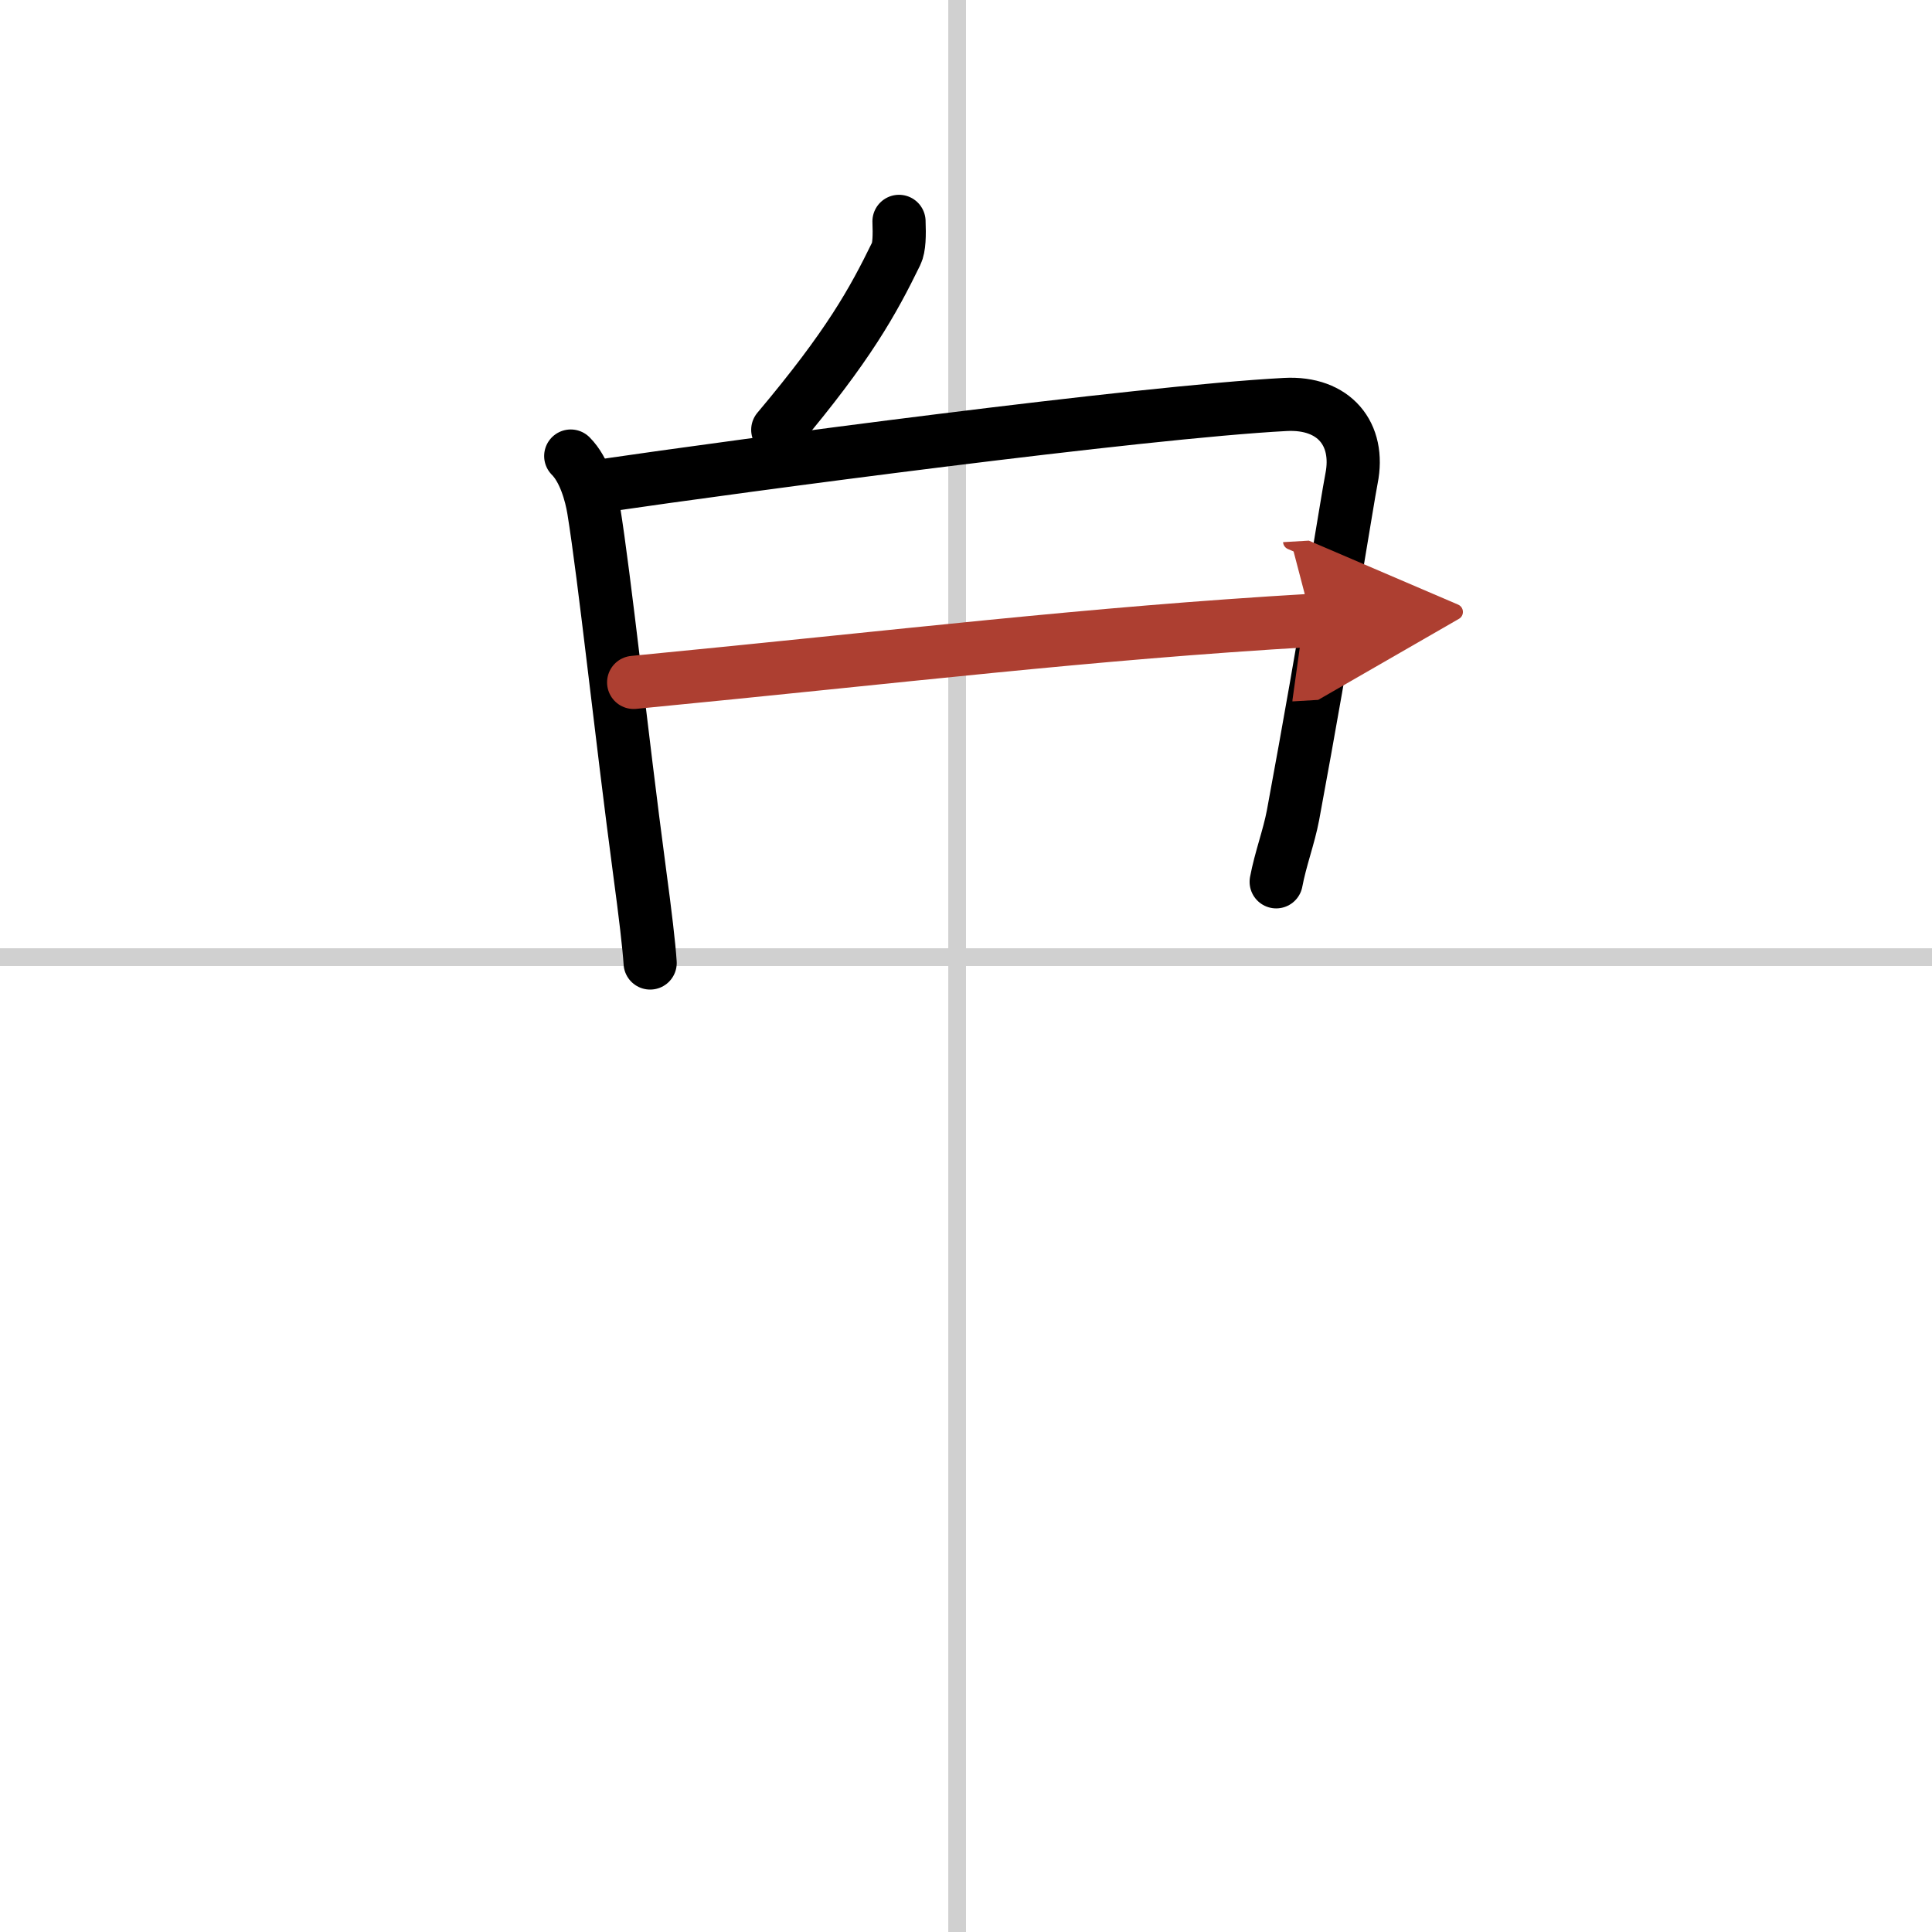
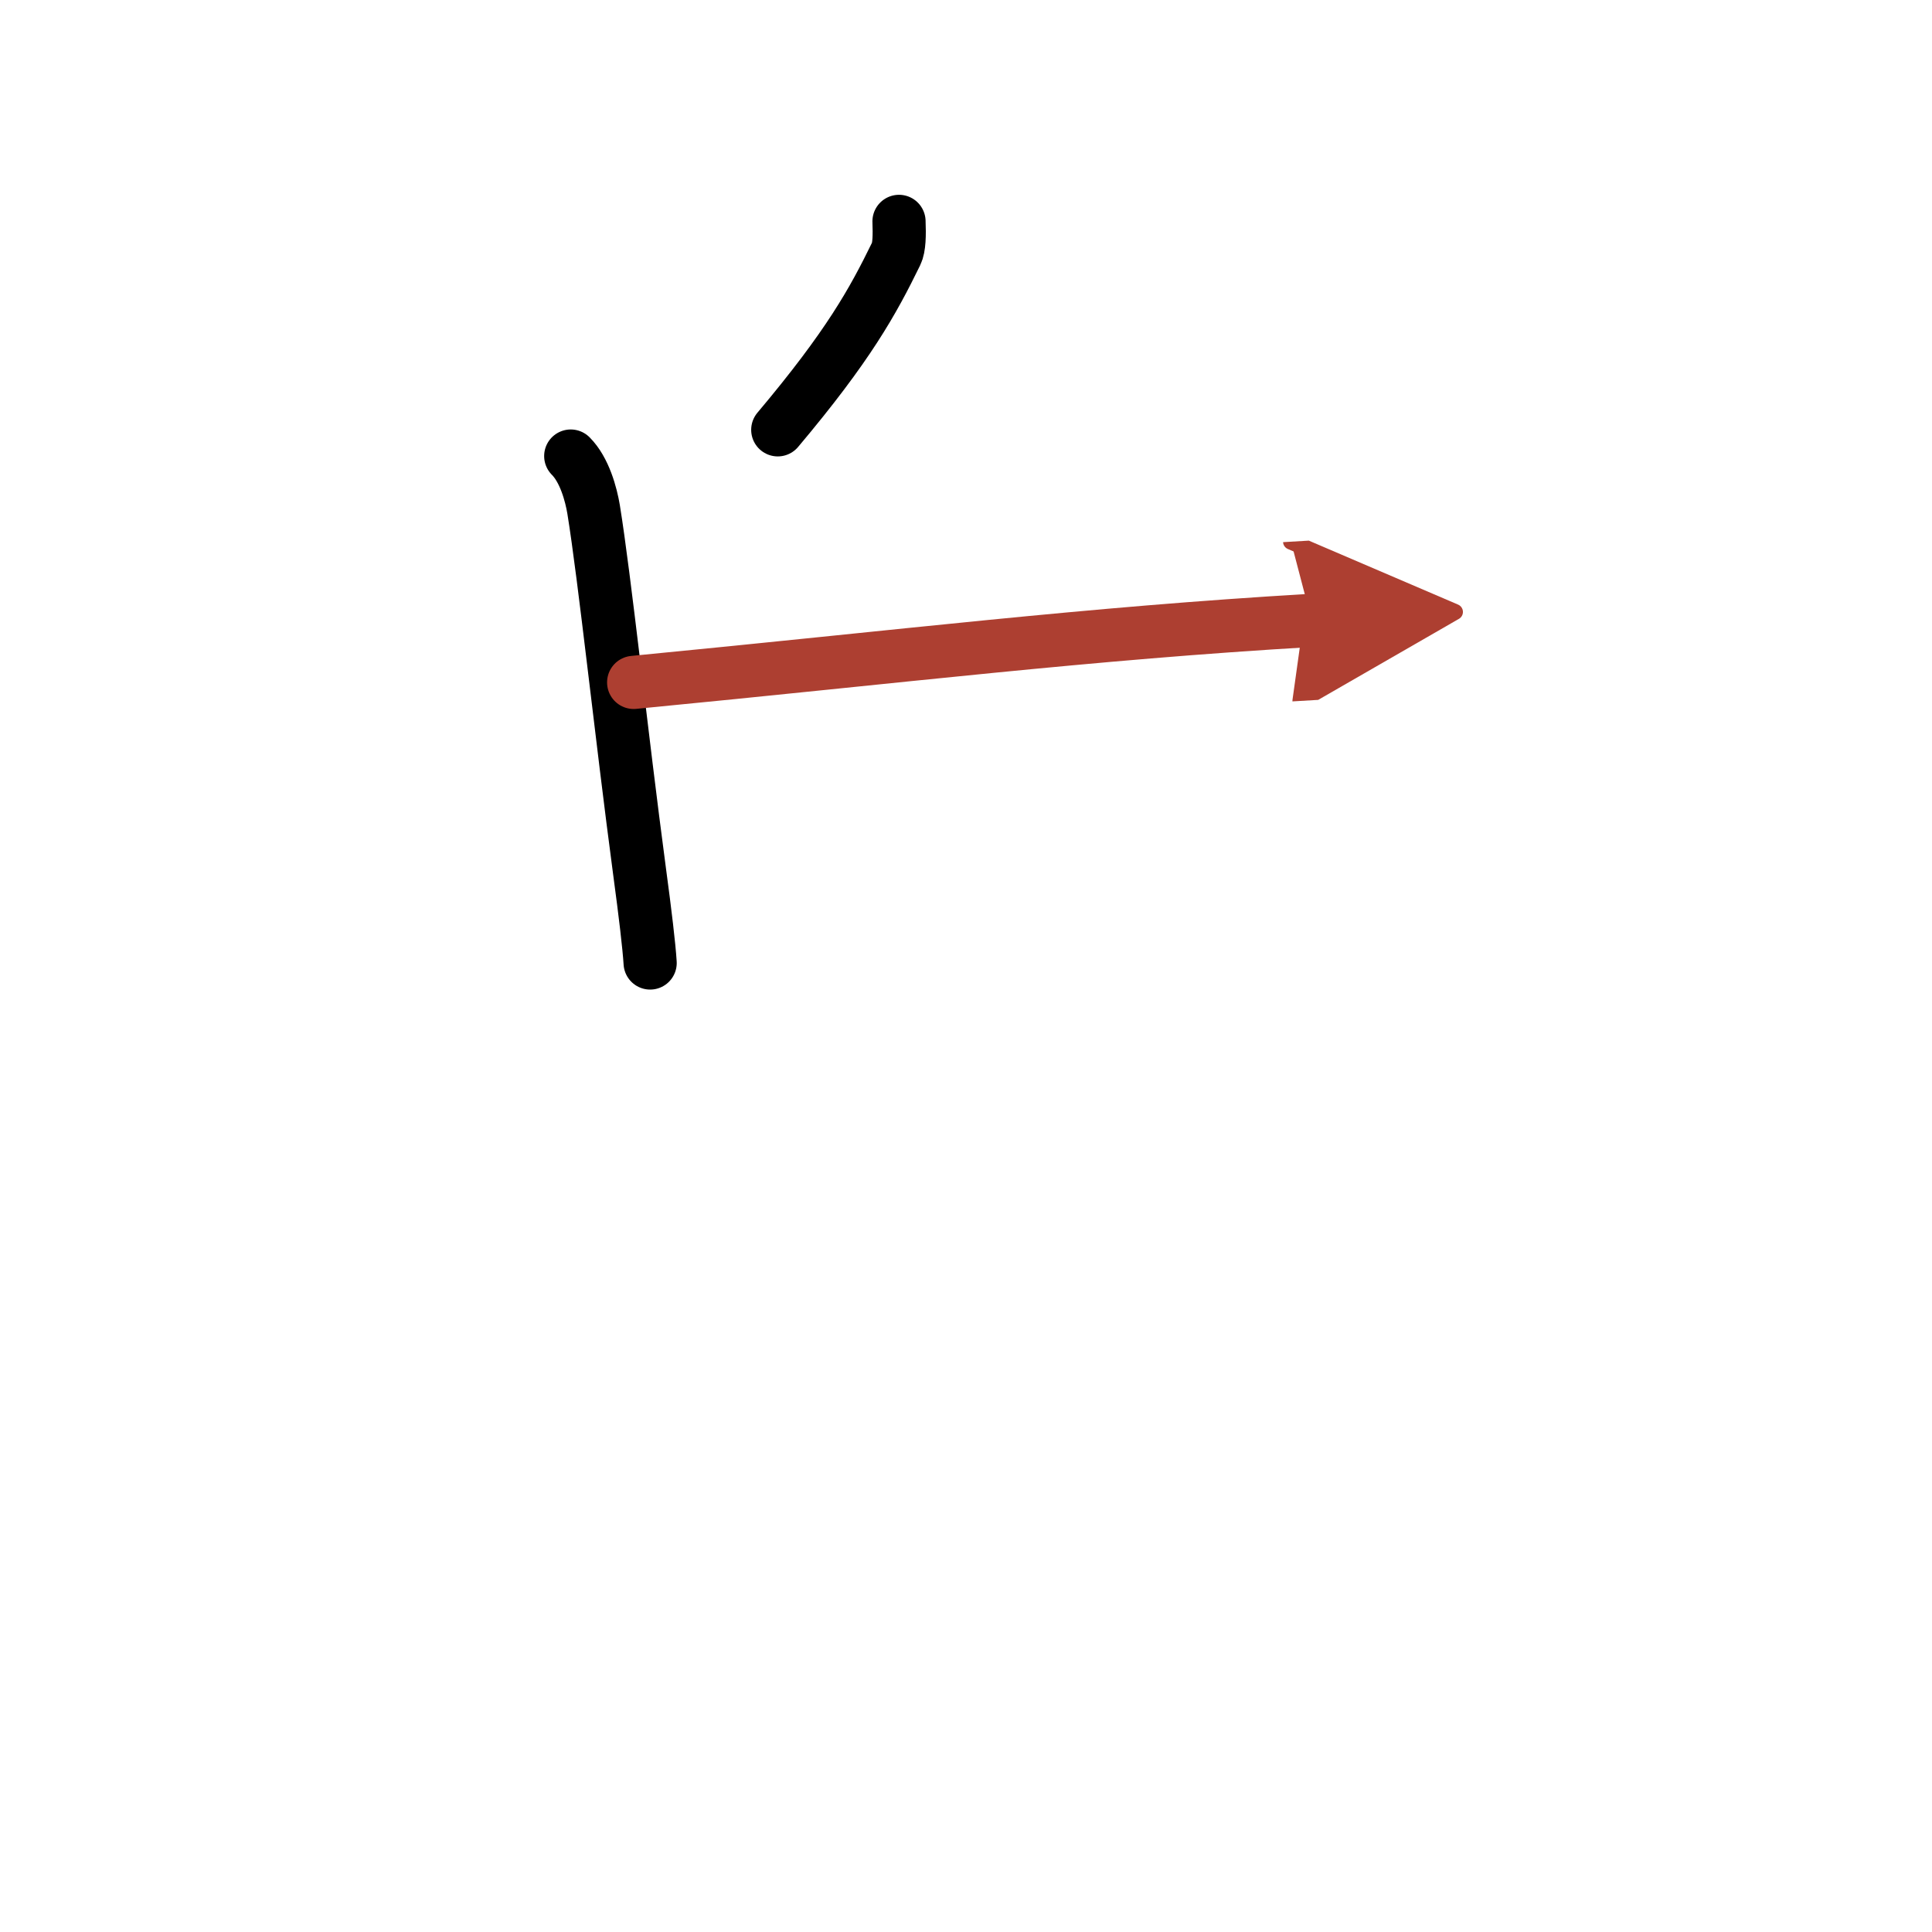
<svg xmlns="http://www.w3.org/2000/svg" width="400" height="400" viewBox="0 0 109 109">
  <defs>
    <marker id="a" markerWidth="4" orient="auto" refX="1" refY="5" viewBox="0 0 10 10">
      <polyline points="0 0 10 5 0 10 1 5" fill="#ad3f31" stroke="#ad3f31" />
    </marker>
  </defs>
  <g fill="none" stroke="#000" stroke-linecap="round" stroke-linejoin="round" stroke-width="3">
-     <rect width="100%" height="100%" fill="#fff" stroke="#fff" />
-     <line x1="54" x2="54" y2="109" stroke="#d0d0d0" stroke-width="1" />
-     <line x2="109" y1="54" y2="54" stroke="#d0d0d0" stroke-width="1" />
    <path d="m50.72 12.49c0.03 0.76 0.02 1.47-0.16 1.83-1.31 2.68-2.68 5.18-6.68 9.93" />
    <path d="m32.2 25.73c0.78 0.78 1.15 2.17 1.29 3.01 0.63 3.88 1.55 12.6 2.6 20.48 0.31 2.3 0.53 4.15 0.59 5.11" />
-     <path d="m33.88 27.42c7.99-1.17 30.49-4.17 38.63-4.6 2.77-0.15 4.24 1.68 3.74 4.18-0.24 1.21-1.4 8.74-3.3 18.99-0.23 1.22-0.71 2.48-0.95 3.76" />
    <path d="M35.75,38.5C51.25,37,61.25,35.75,74,35" marker-end="url(#a)" stroke="#ad3f31" />
  </g>
</svg>